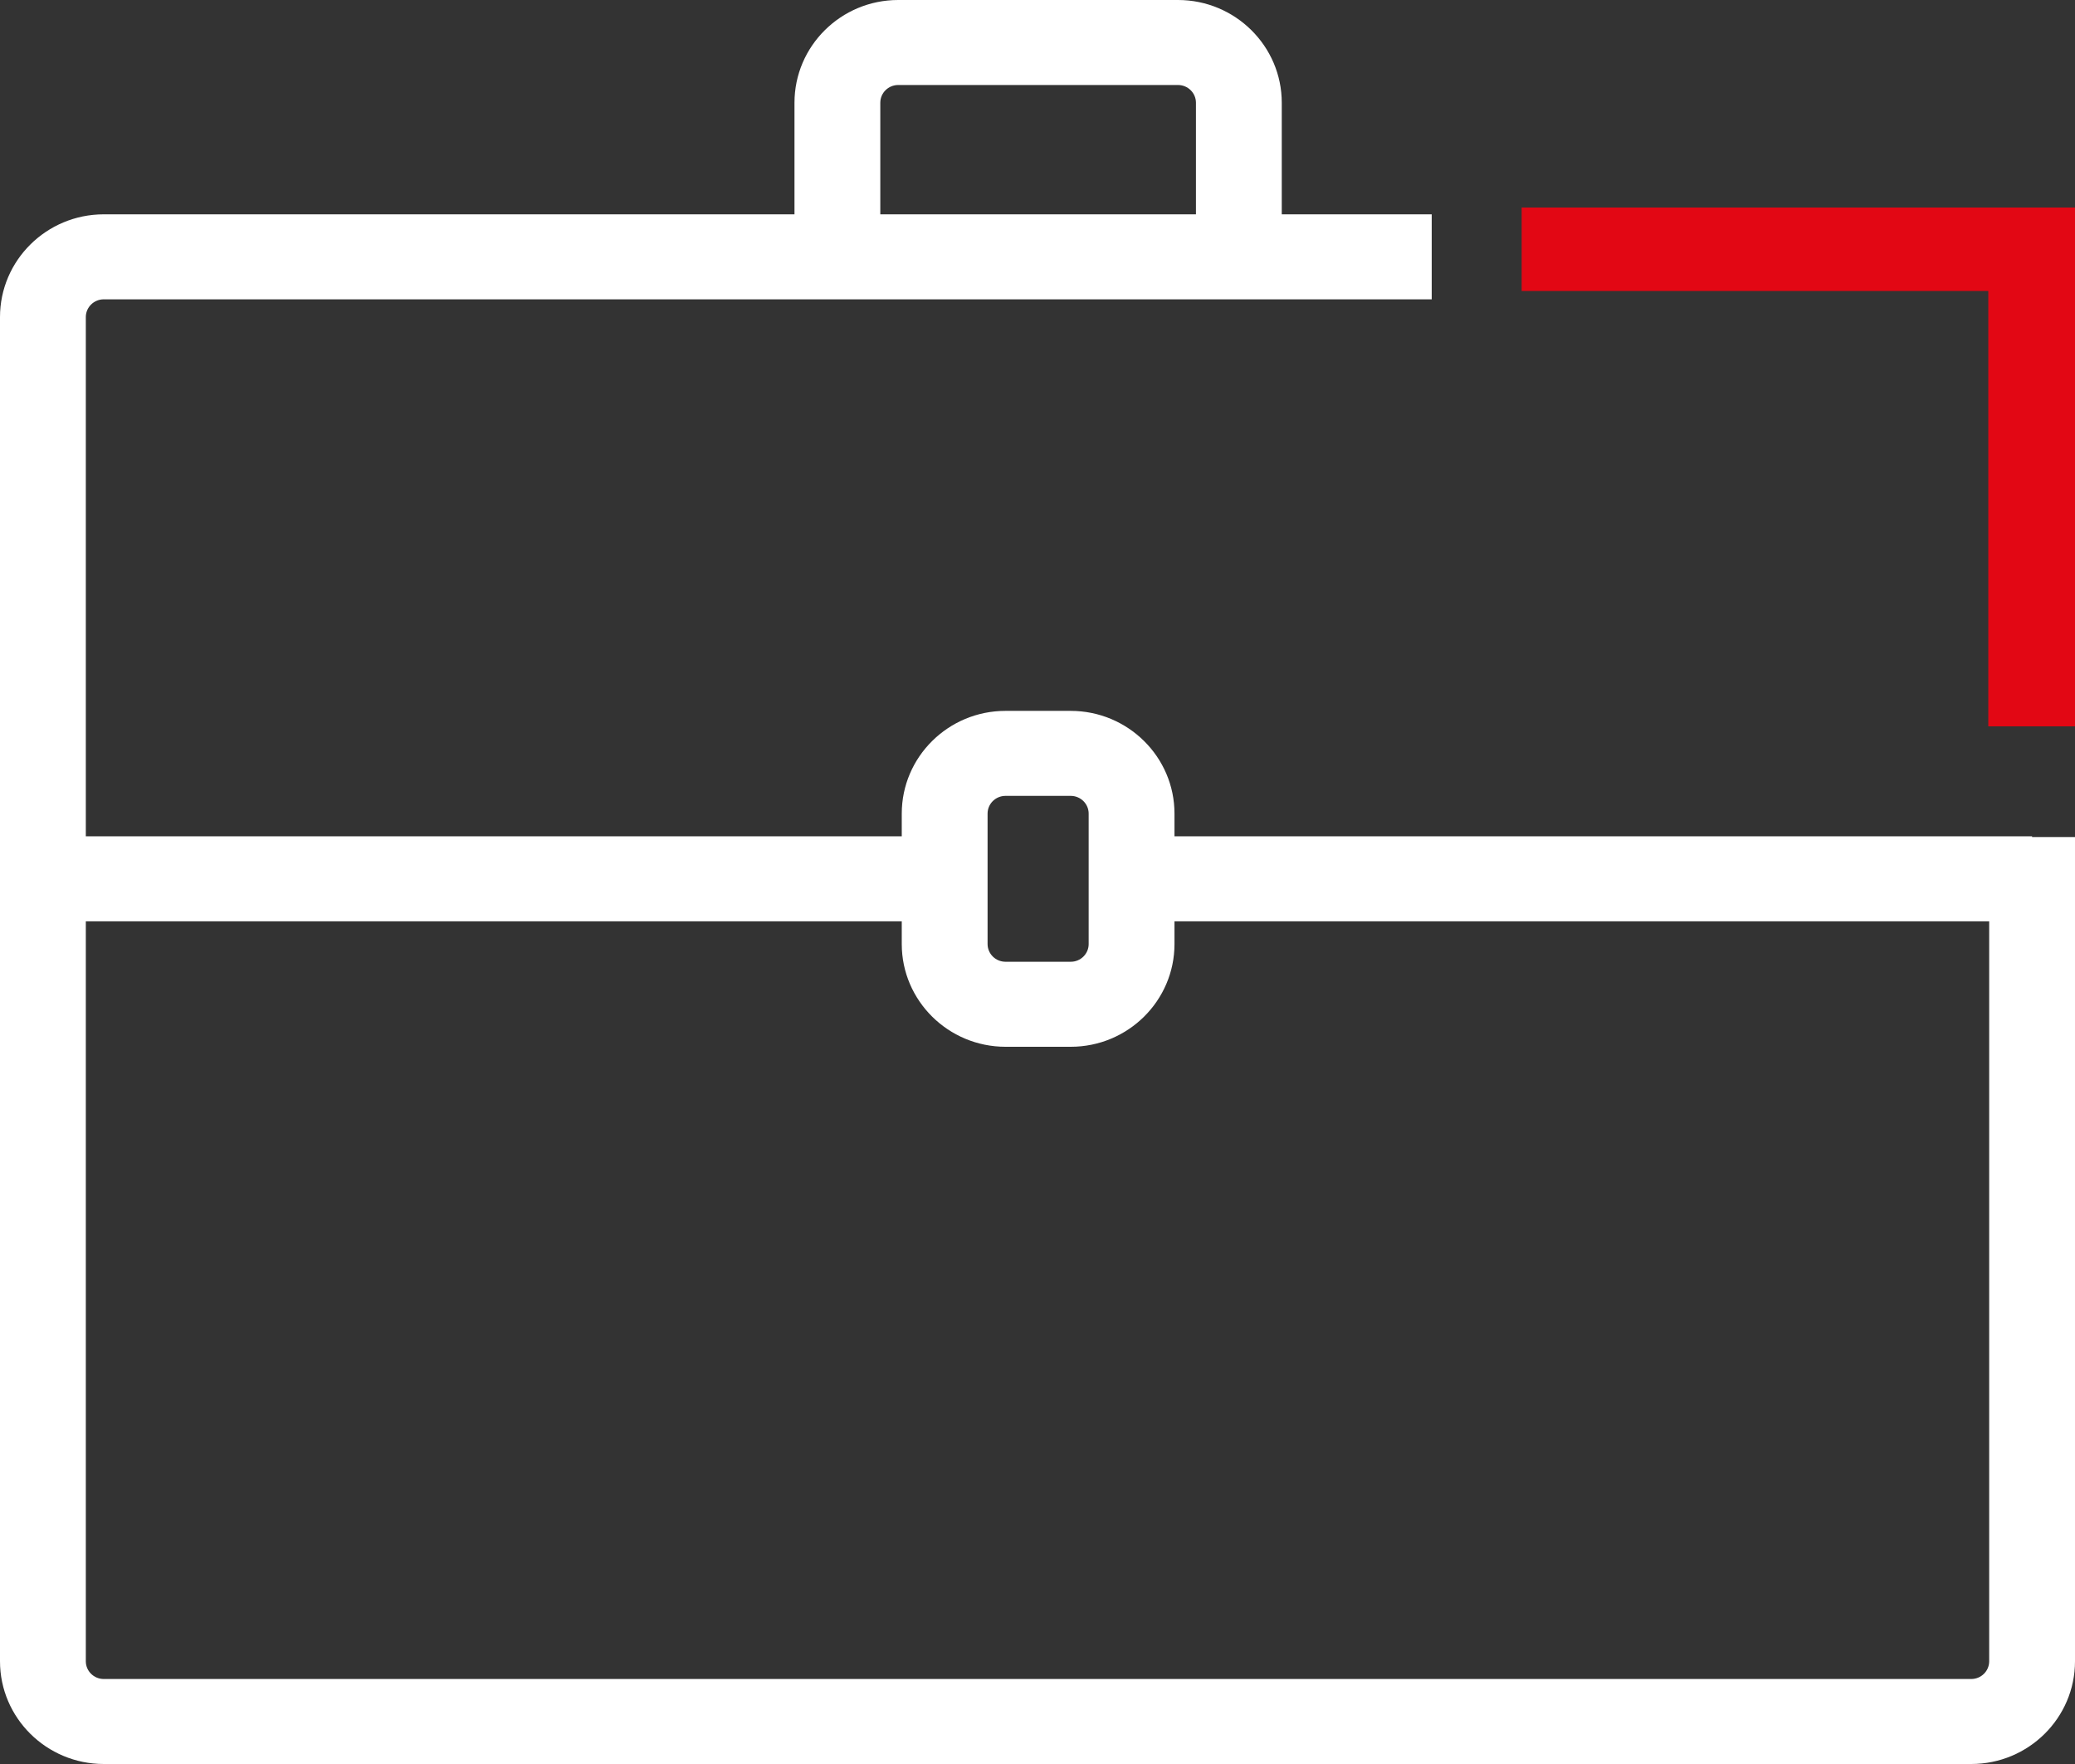
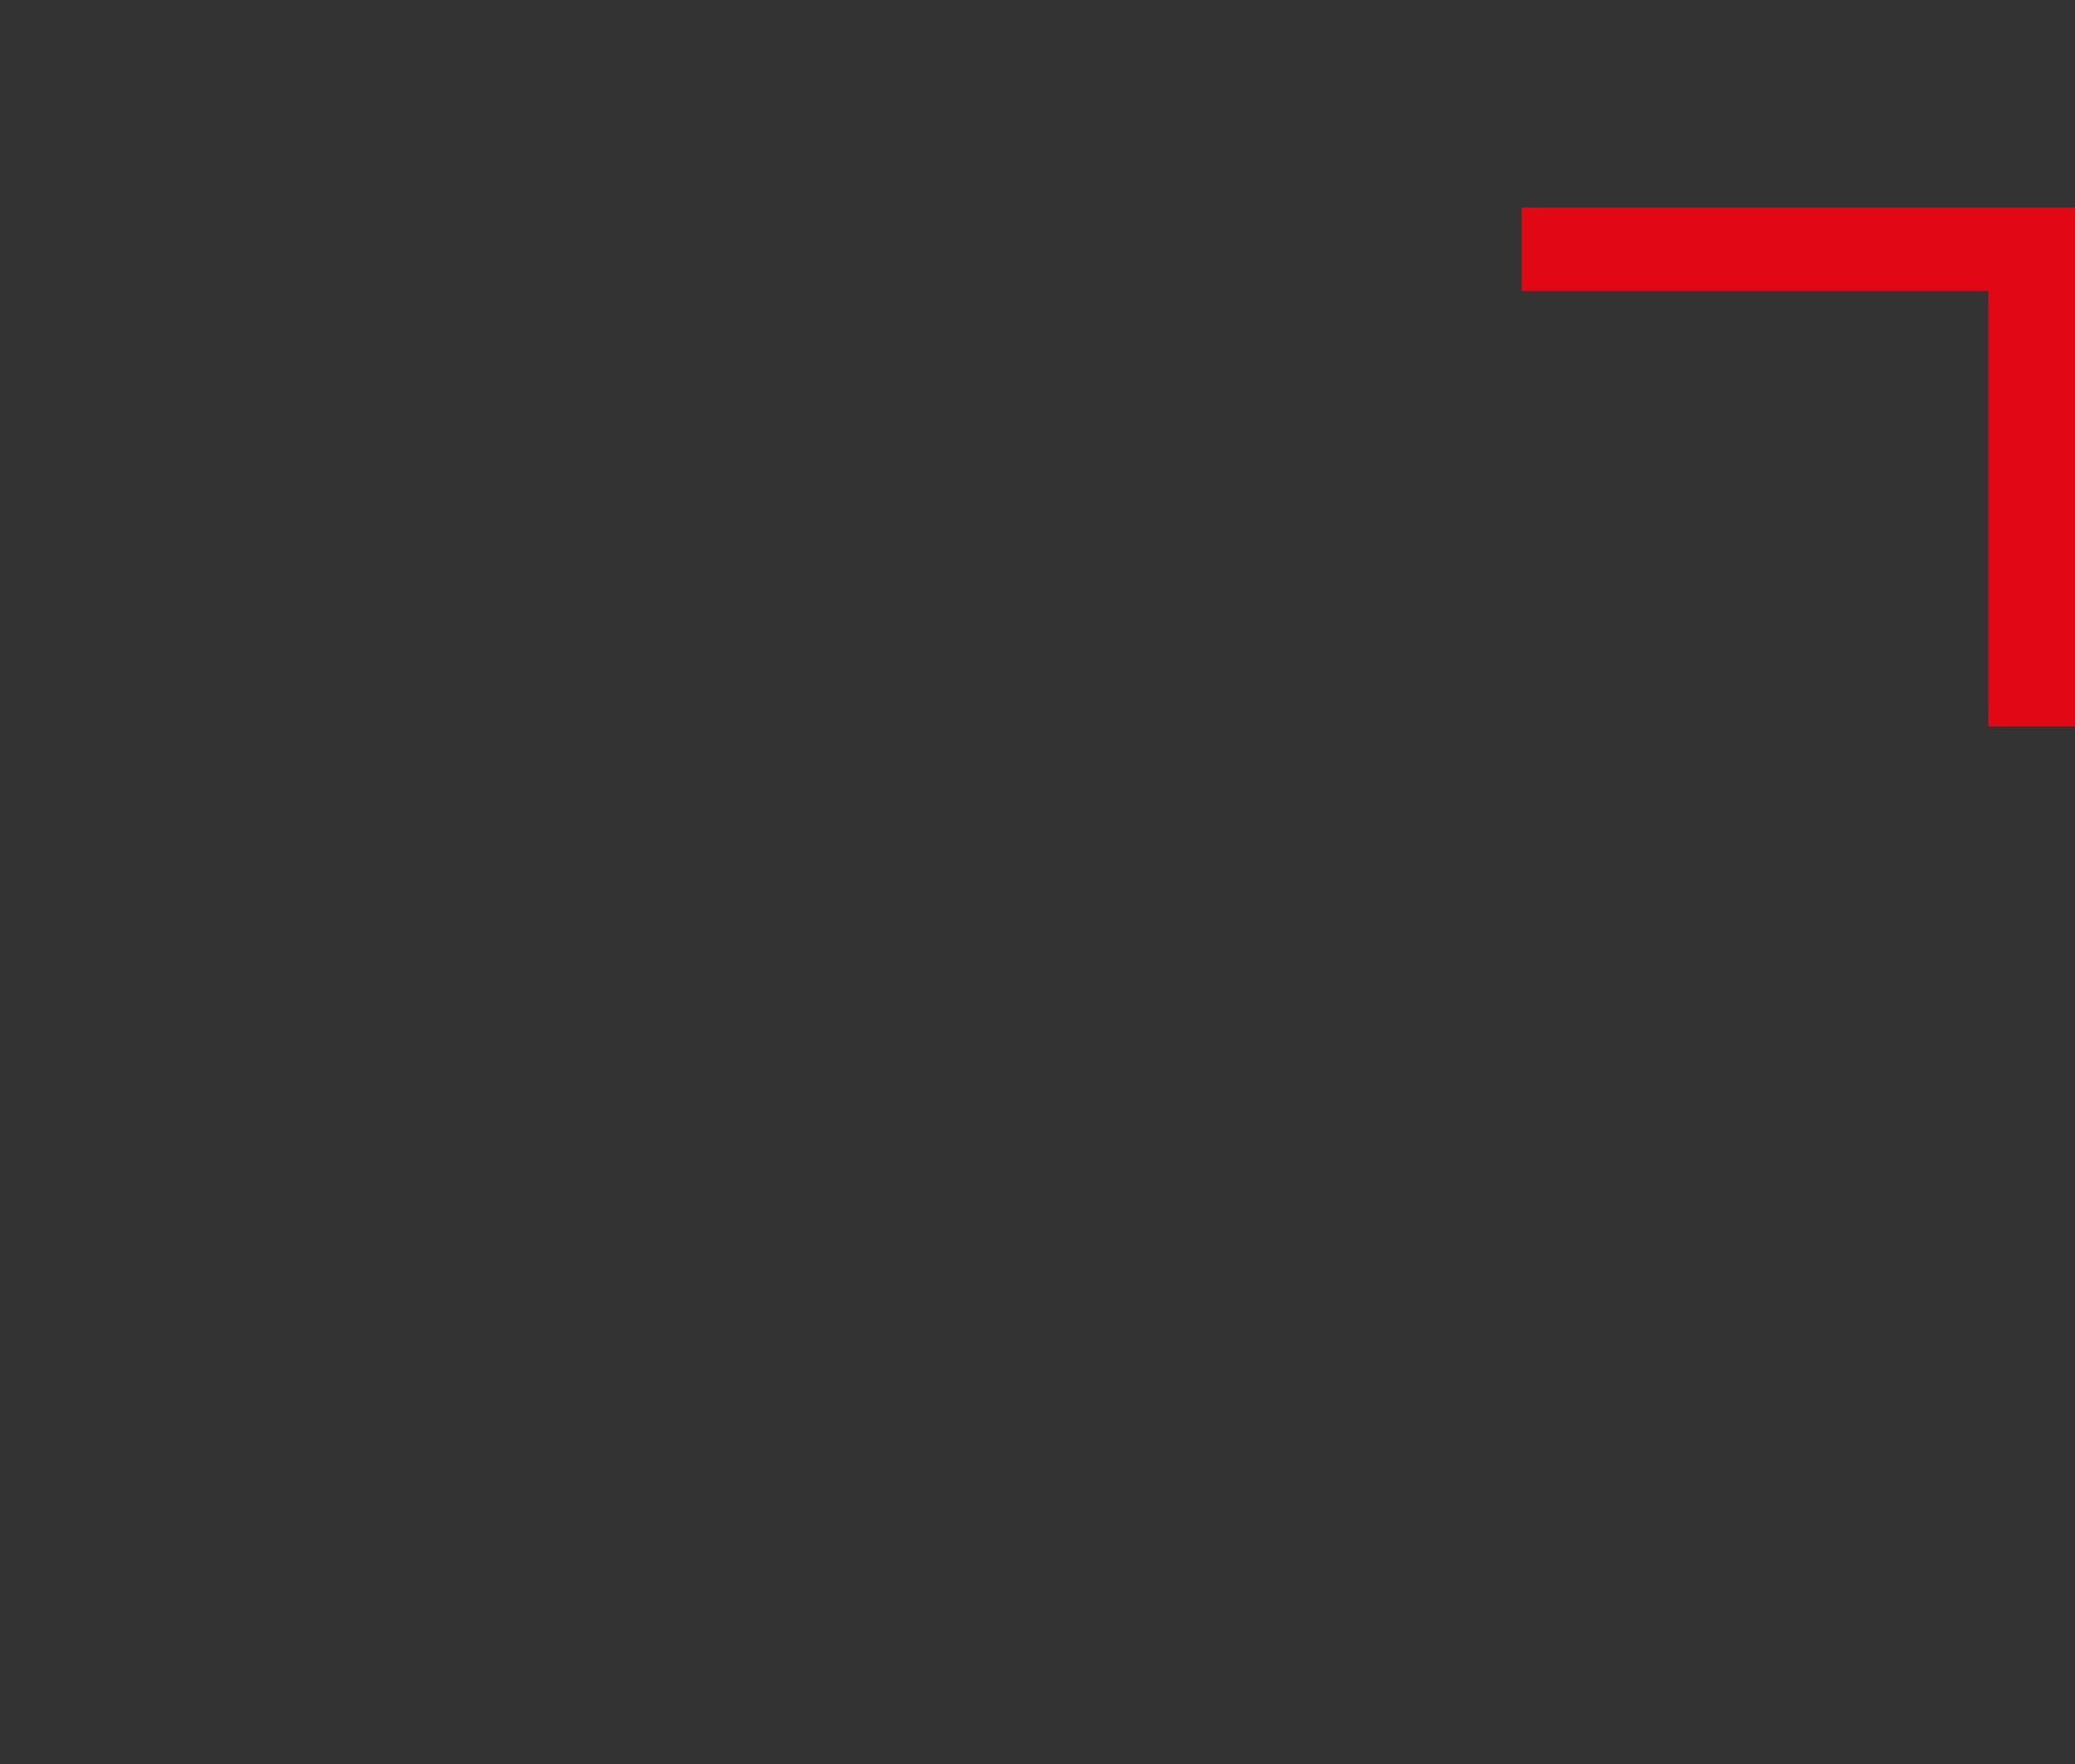
<svg xmlns="http://www.w3.org/2000/svg" width="120px" height="102px" viewBox="0 0 120 102" version="1.1">
  <rect x="0" y="0" width="120" height="102" fill="#333333" stroke="none" />
  <title>ico imprese</title>
  <desc>Created with Sketch.</desc>
  <defs />
  <g id="Page-1" stroke="none" stroke-width="1" fill="none" fill-rule="evenodd">
    <g id="Mondo-Famiglia" transform="translate(-93, -799)">
      <g id="main-product-Prima-Casa" transform="translate(-58, 129)">
        <g id="ico-imprese" transform="translate(151, 670)">
          <g id="Page-1">
            <polygon id="Fill-1" fill="#E20714" points="88 12 88 16.826 114.986 16.826 114.986 42 120 42 120 12" />
-             <path d="M114.002,97.085 L6.001,97.085 C5.429,97.085 4.963,96.625 4.963,96.06 L4.963,53.274 L52.15,53.274 L52.15,54.588 C52.15,57.862 54.841,60.528 58.151,60.528 L61.924,60.528 C65.231,60.528 67.922,57.862 67.922,54.588 L67.922,53.274 L115.037,53.274 L115.037,96.06 C115.037,96.625 114.573,97.085 114.002,97.085 L114.002,97.085 Z M57.113,47.045 C57.113,46.48 57.577,46.02 58.148,46.02 L61.921,46.02 C62.493,46.02 62.959,46.48 62.959,47.045 L62.959,49.936 L62.959,52.269 L62.959,54.588 C62.959,55.153 62.495,55.612 61.924,55.612 L58.151,55.612 C57.579,55.612 57.113,55.153 57.113,54.588 L57.113,51.696 L57.113,49.364 L57.113,47.045 Z M50.909,5.94 C50.909,5.375 51.373,4.915 51.944,4.915 L68.125,4.915 C68.697,4.915 69.163,5.375 69.163,5.94 L69.163,12.393 L50.909,12.393 L50.909,5.94 Z M117.517,48.399 L117.517,48.359 L67.922,48.359 L67.922,47.045 C67.922,43.77 65.229,41.105 61.921,41.105 L58.148,41.105 C54.84,41.105 52.15,43.77 52.15,47.045 L52.15,48.359 L4.963,48.359 L4.963,18.334 C4.963,17.769 5.429,17.308 6.001,17.308 L82.798,17.308 L82.798,12.393 L74.126,12.393 L74.126,5.94 C74.126,2.665 71.433,0 68.125,0 L51.944,0 C48.636,0 45.946,2.665 45.946,5.94 L45.946,12.393 L6.001,12.393 C2.691,12.393 0,15.058 0,18.334 L0,96.06 C0,99.335 2.691,102 6.001,102 L114.002,102 C117.31,102 120,99.335 120,96.06 L120,48.399 L117.517,48.399 Z" id="Fill-2" fill="#FFFFFF" />
          </g>
        </g>
      </g>
    </g>
  </g>
</svg>